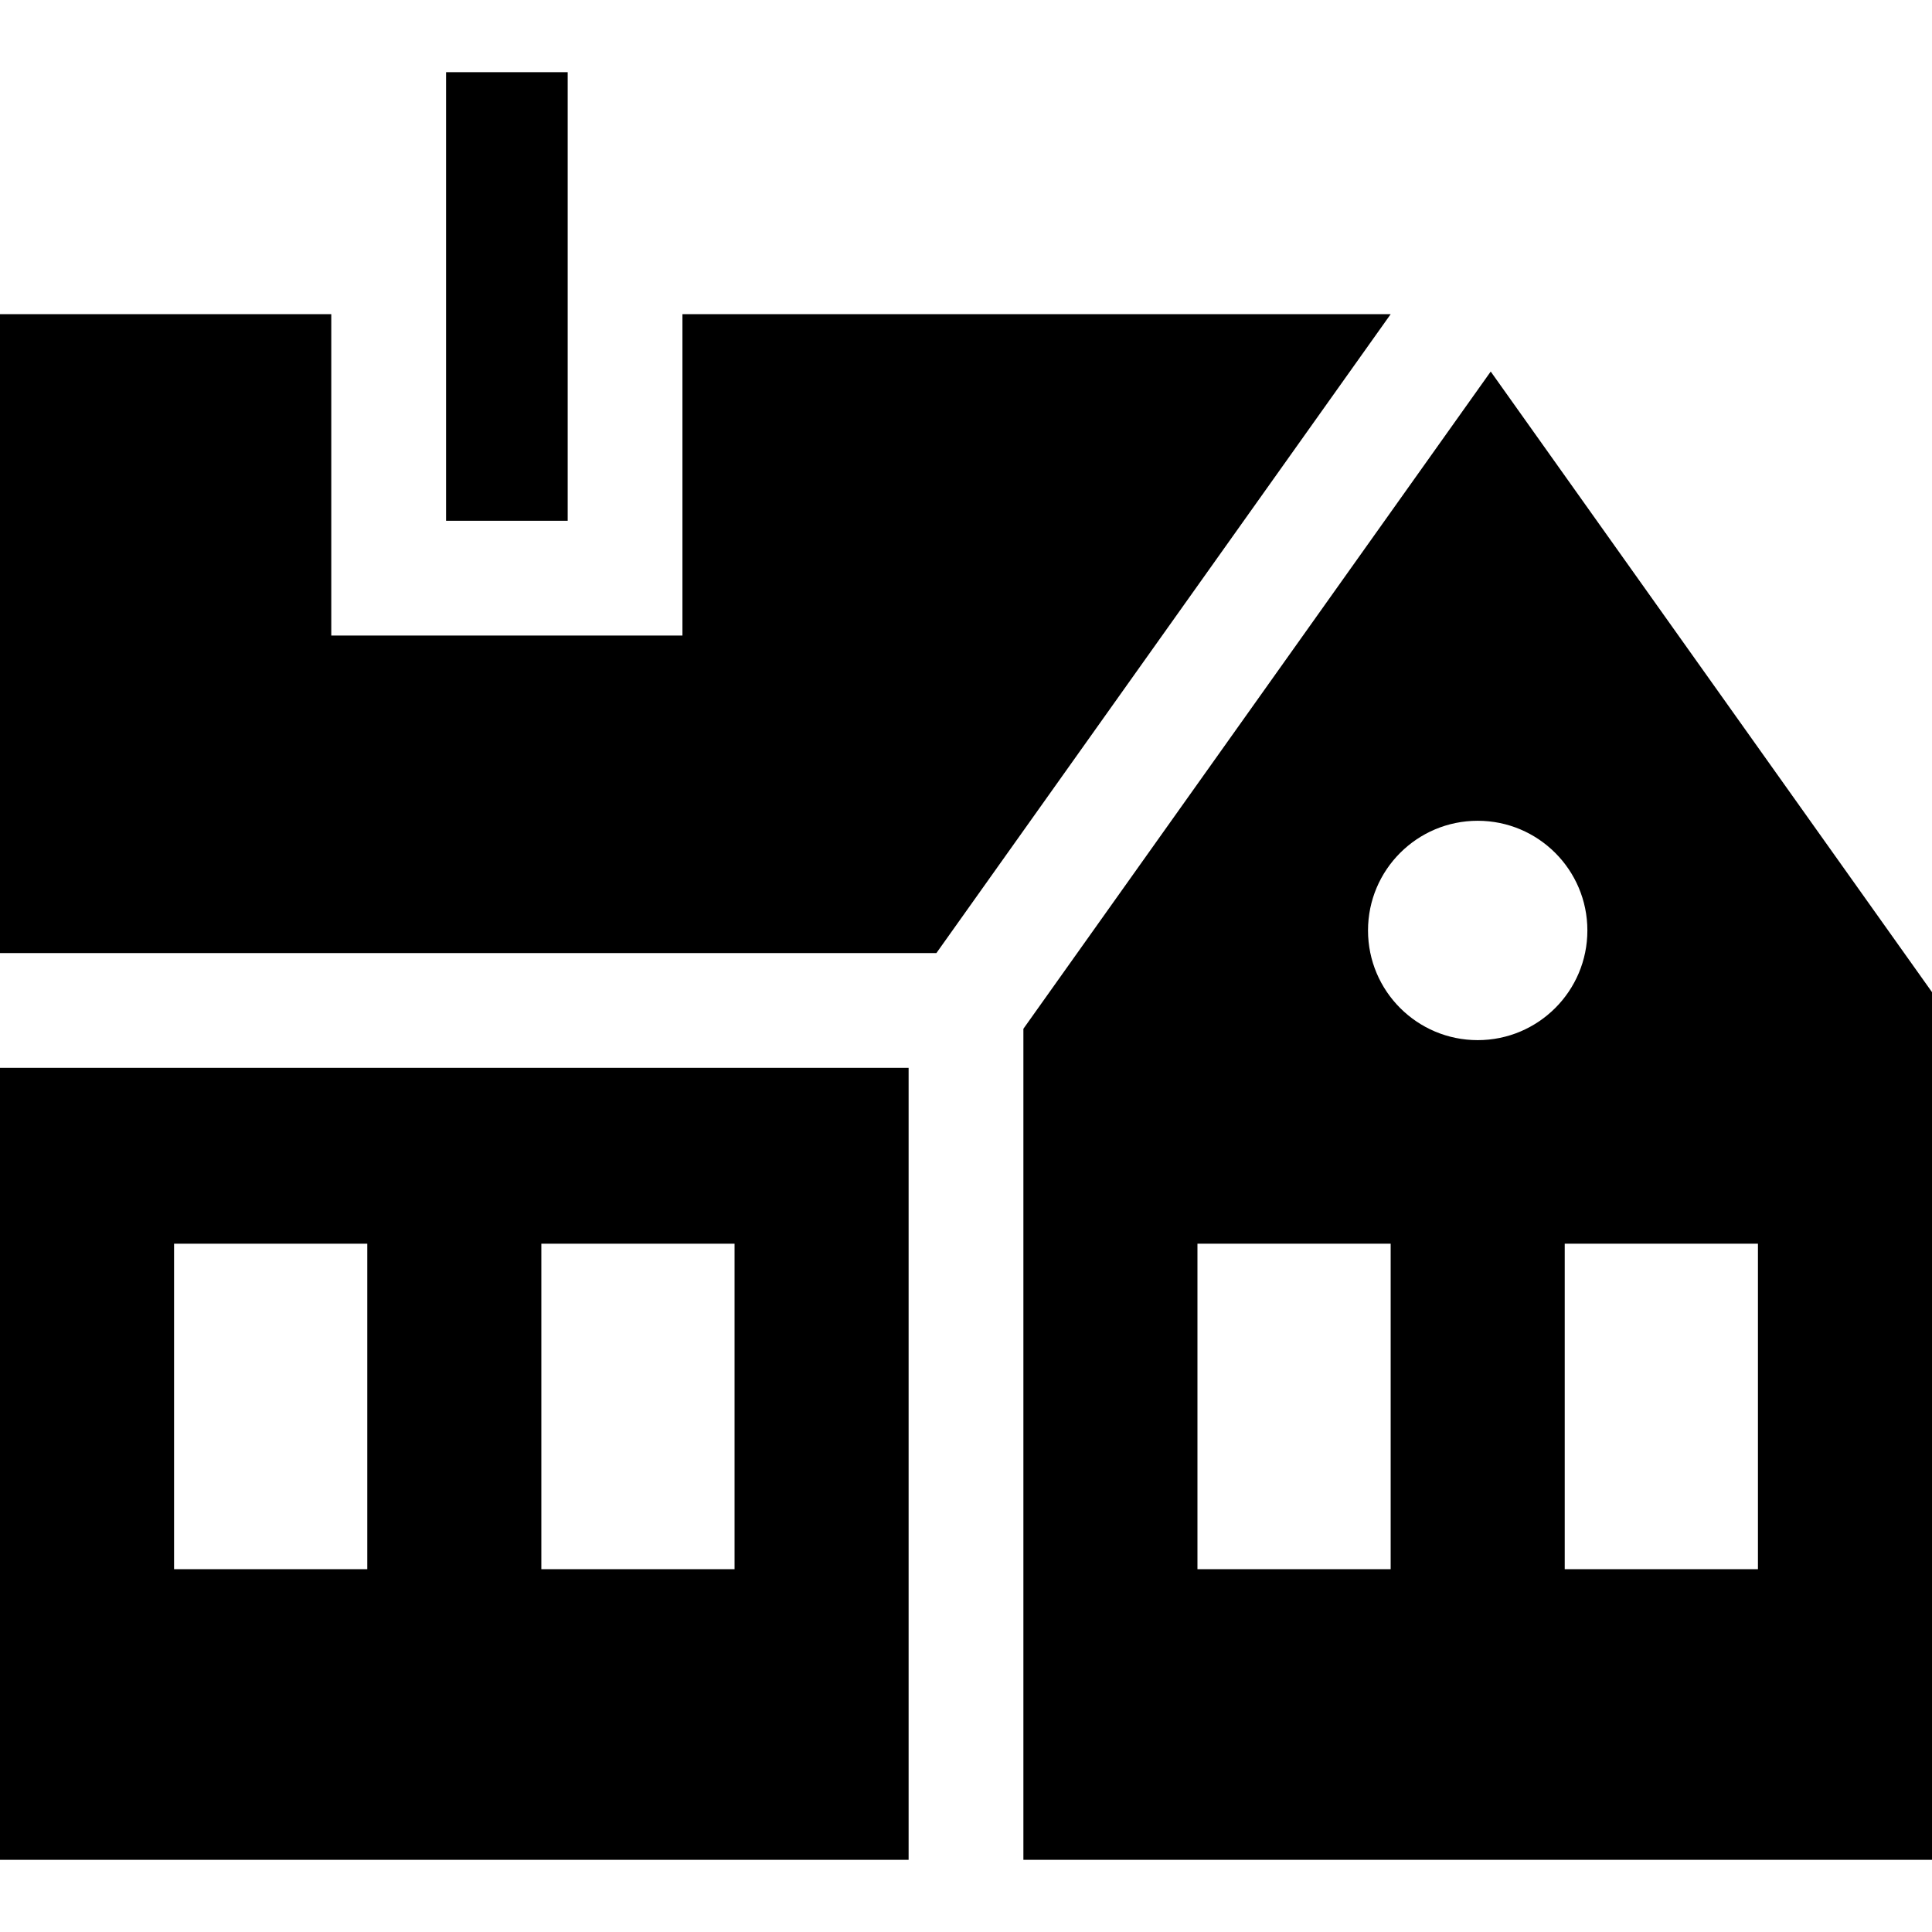
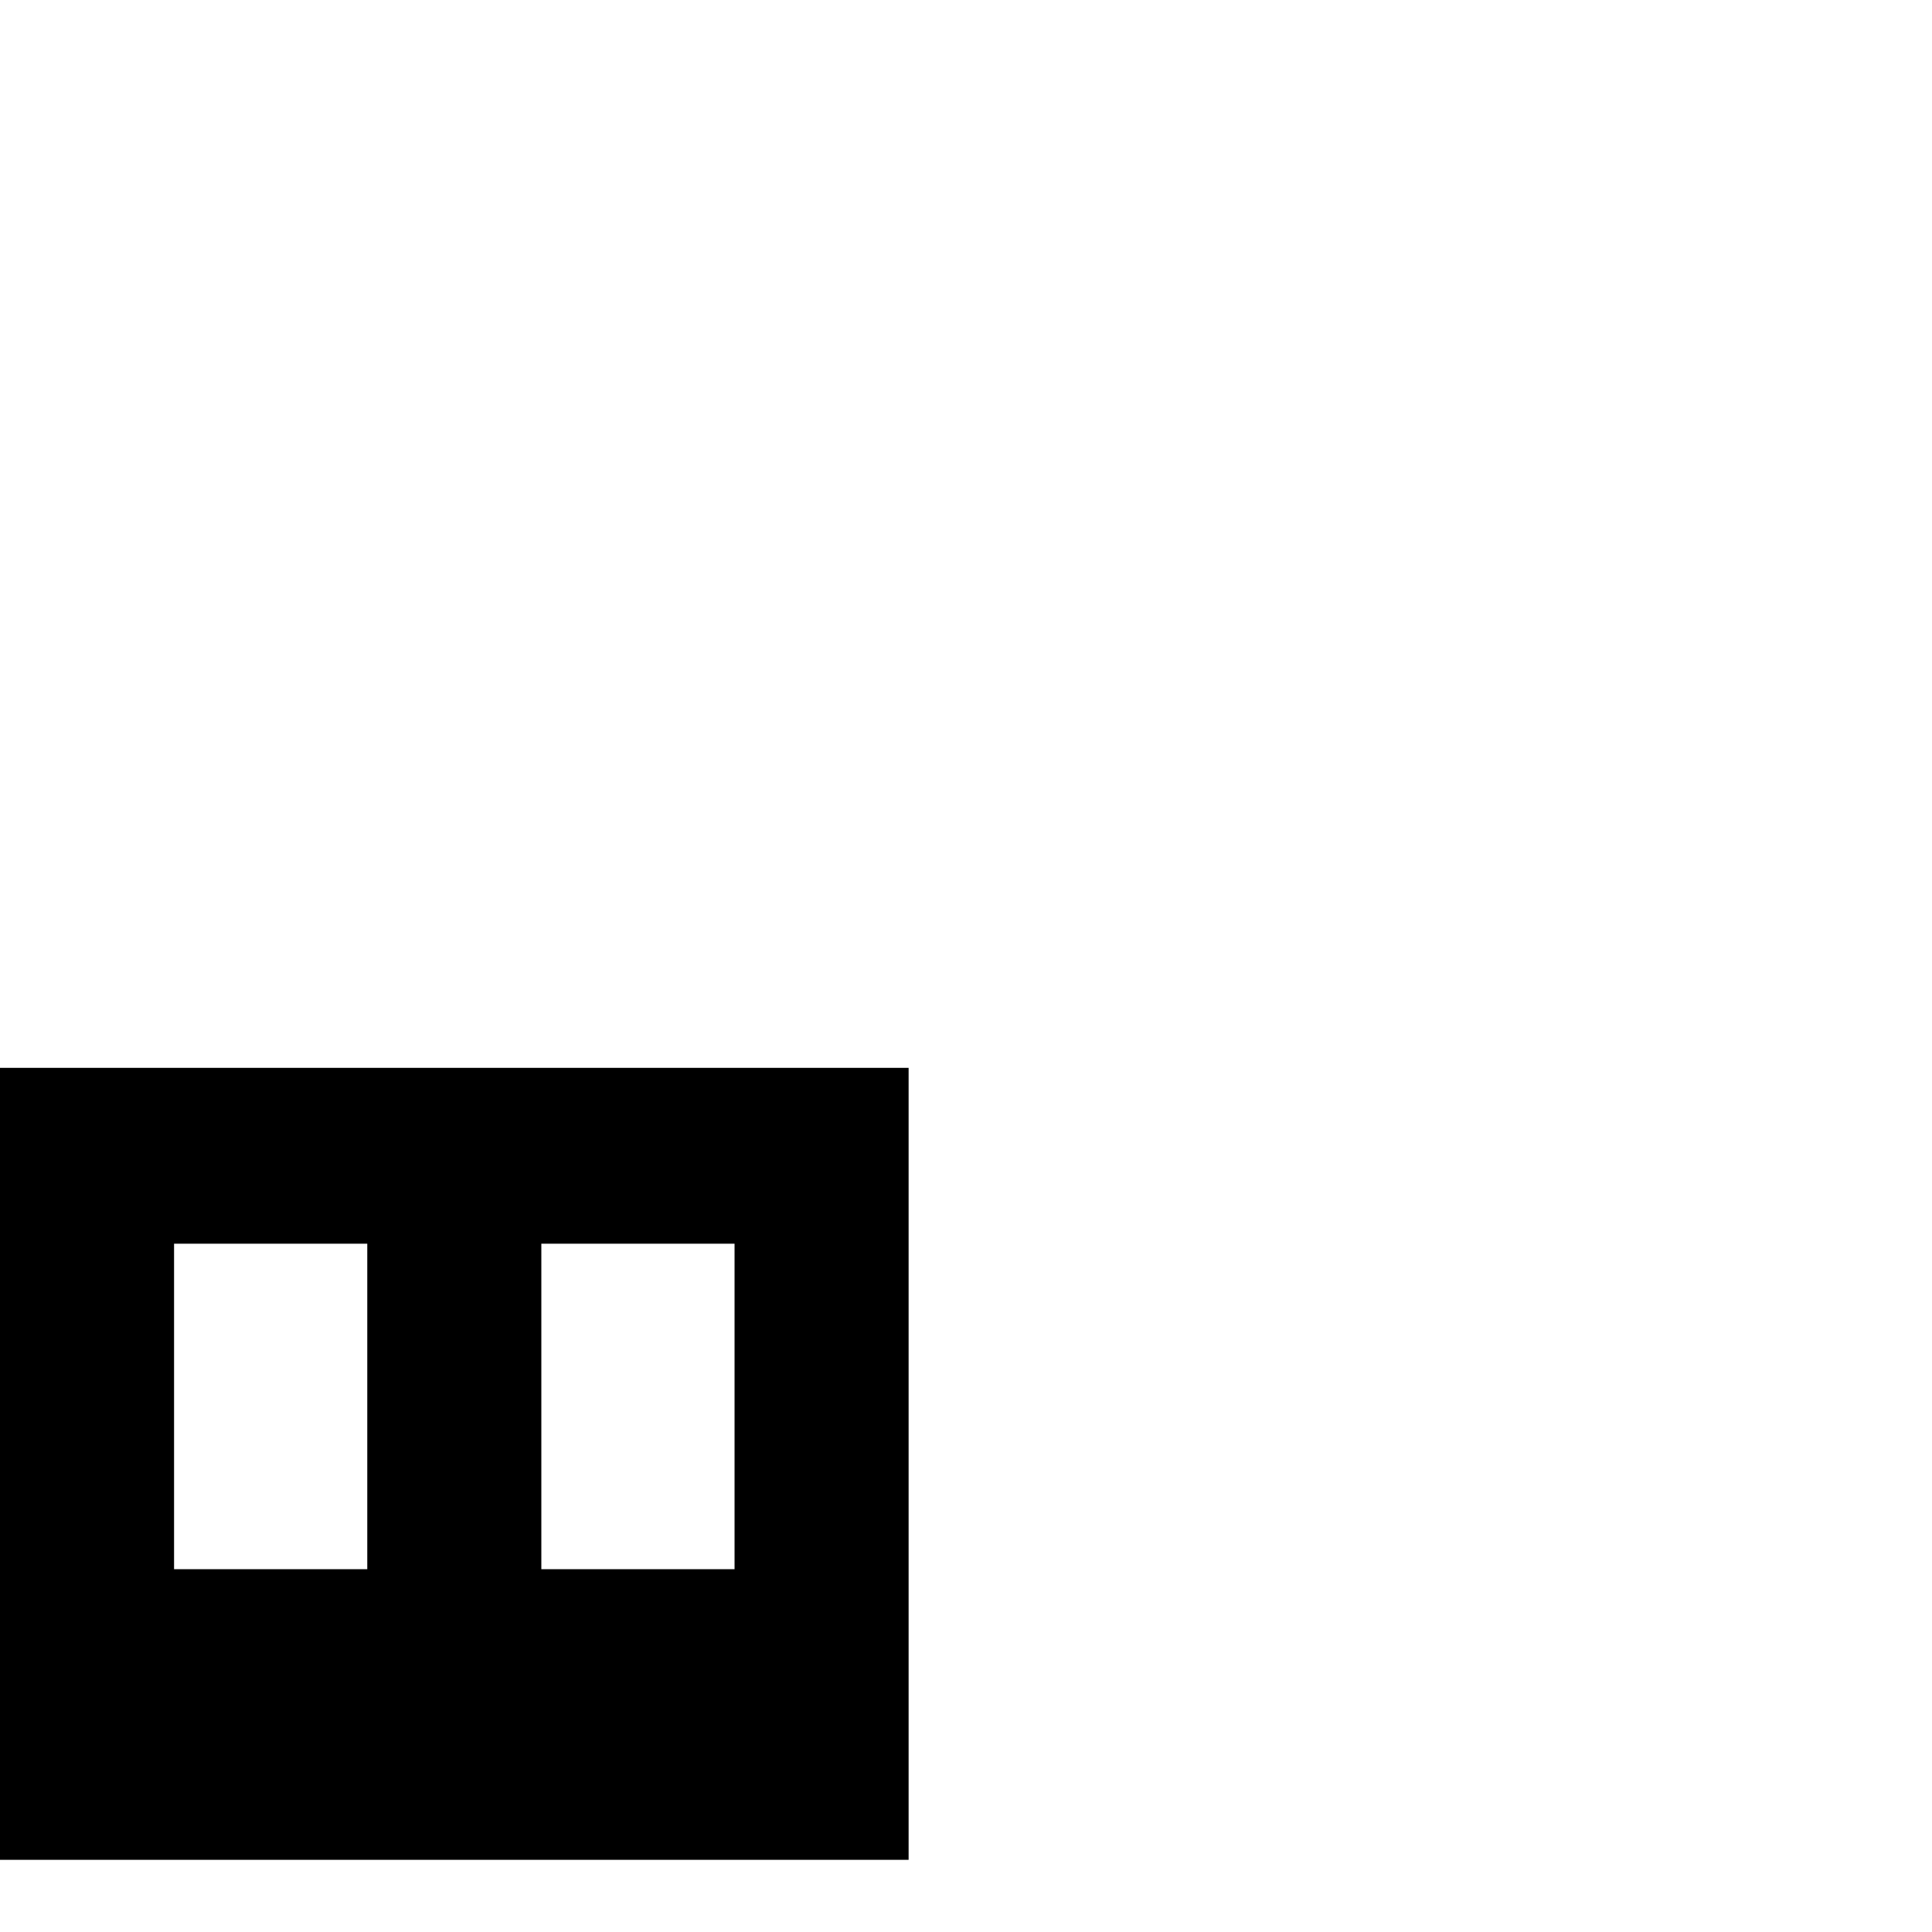
<svg xmlns="http://www.w3.org/2000/svg" fill="#000000" version="1.1" id="Layer_1" viewBox="0 0 511.999 511.999" xml:space="preserve">
  <g>
    <g>
-       <path d="M395.057,98.462L271.208,272.638v220.233h240.791V262.927L395.057,98.462z M368.54,415.852h-51.204v-86.258h51.204    V415.852z M391.604,275.647c-16.052,0-29.066-13.013-29.066-29.066s13.014-29.066,29.066-29.066s29.066,13.013,29.066,29.066    S407.657,275.647,391.604,275.647z M465.872,415.852h-51.204v-86.258h51.204V415.852z" />
-     </g>
+       </g>
  </g>
  <g>
    <g>
-       <polygon points="180.855,83.252 180.855,168.421 87.791,168.421 87.791,83.252 0,83.252 0,252.574 248.153,252.574     368.548,83.252   " />
-     </g>
+       </g>
  </g>
  <g>
    <g>
      <path d="M0,282.991v209.88h240.791v-209.88H0z M97.332,415.852H46.128v-86.258h51.204V415.852z M194.664,415.852H143.46v-86.258    h51.204V415.852z" />
    </g>
  </g>
  <g>
    <g>
-       <rect x="118.211" y="19.128" width="32.229" height="118.881" />
-     </g>
+       </g>
  </g>
</svg>